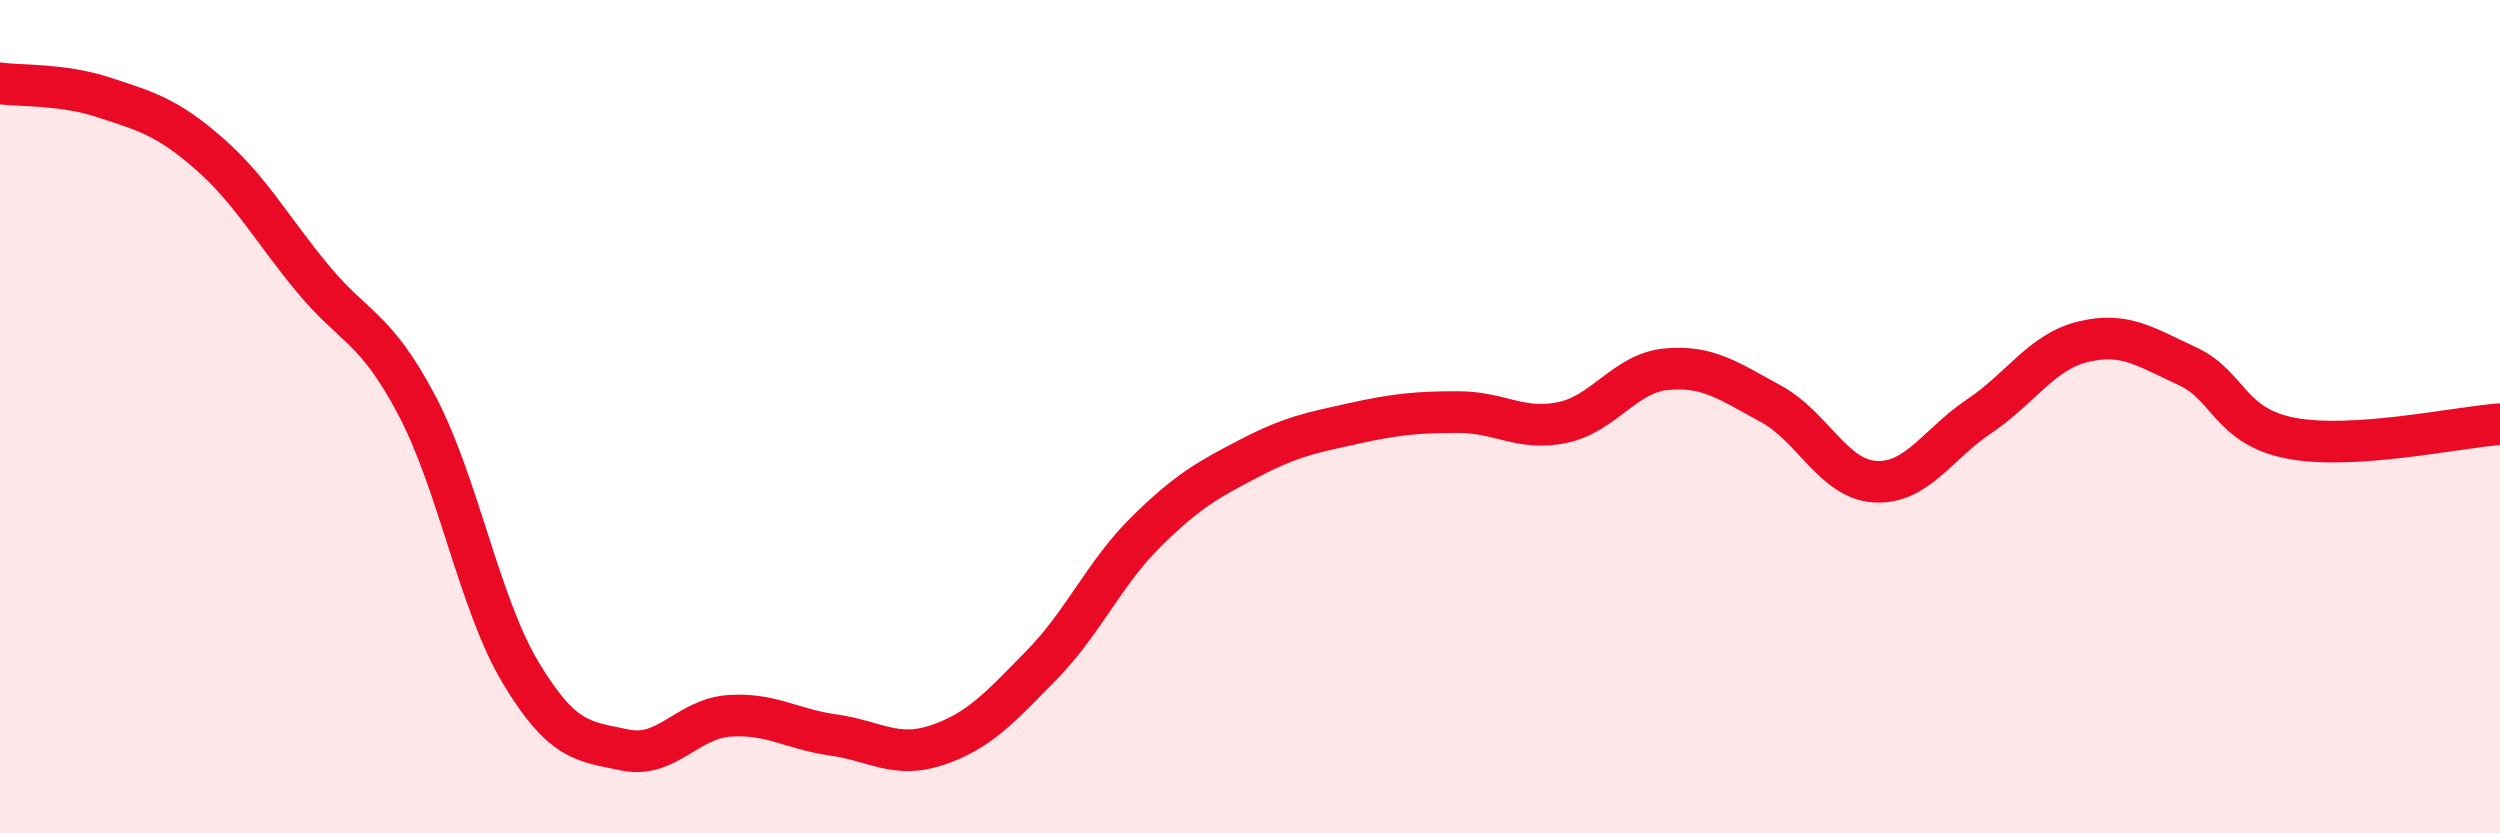
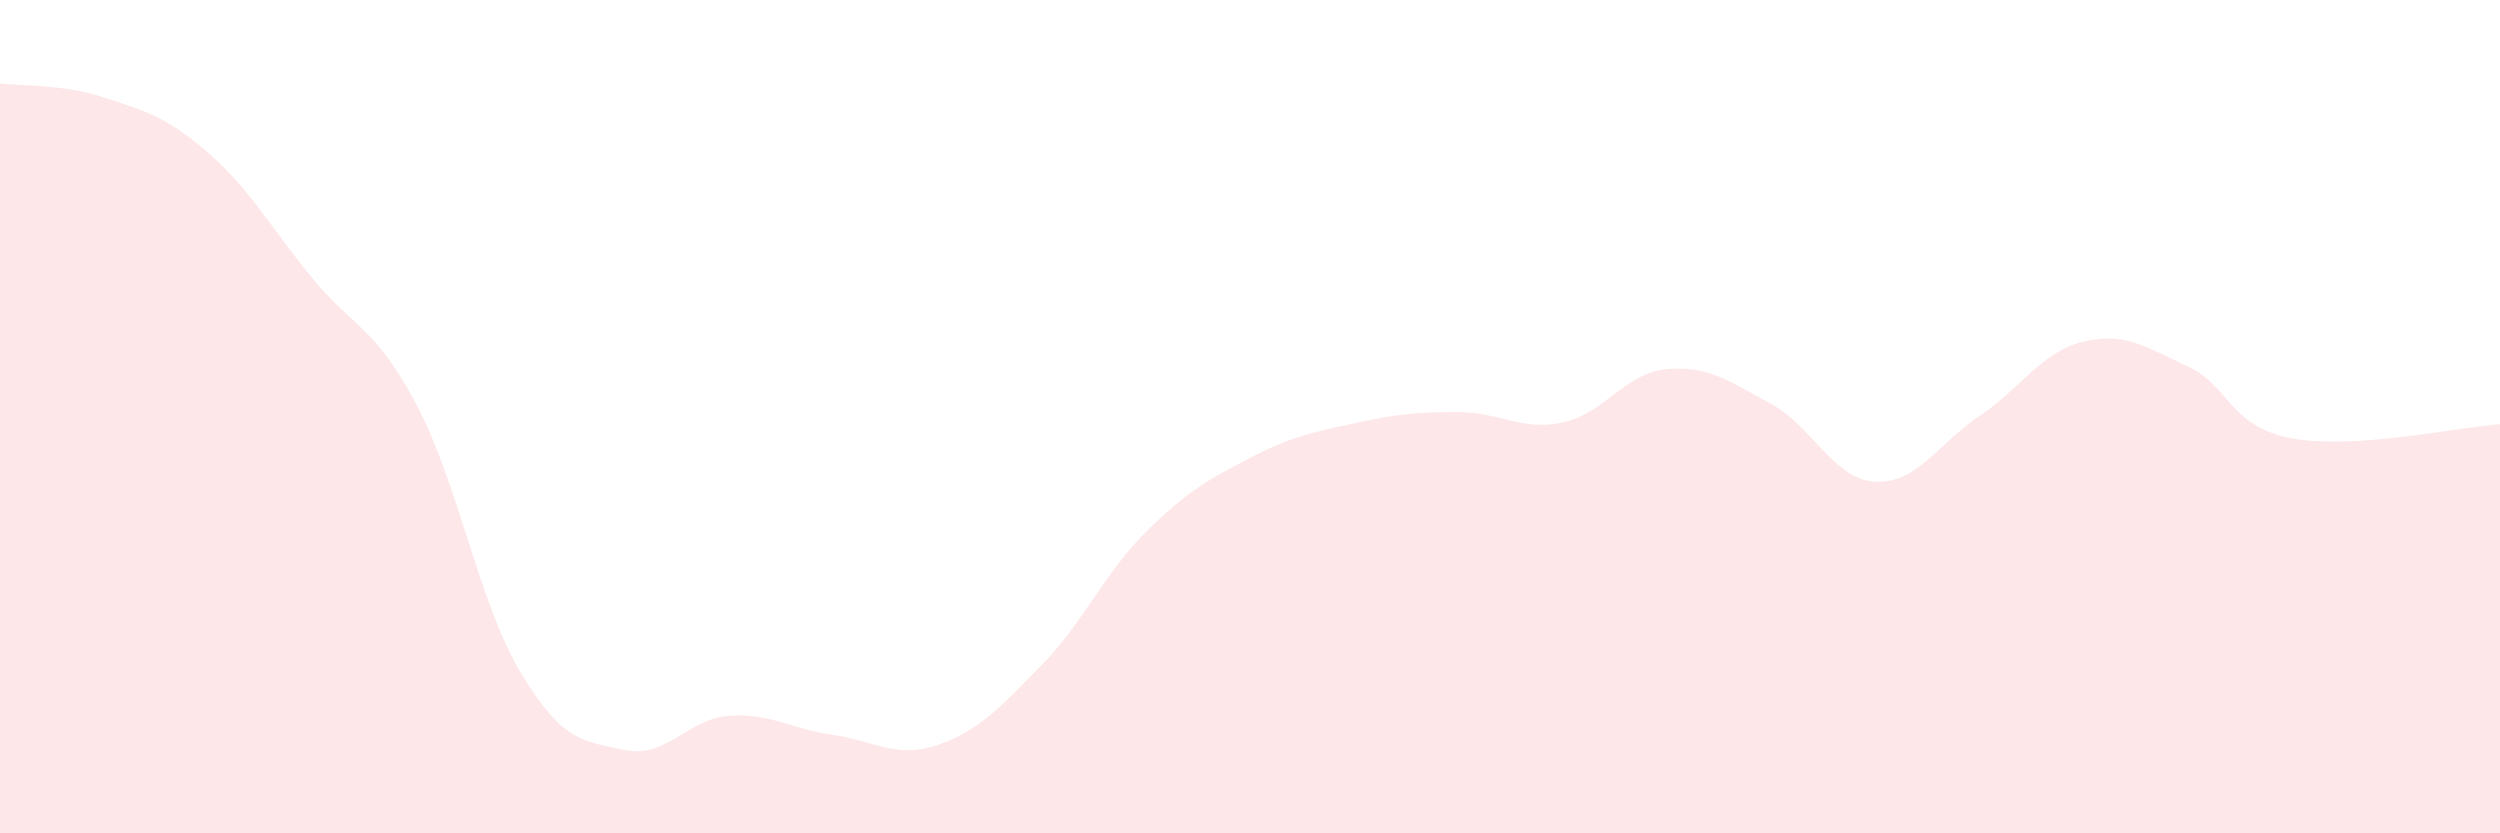
<svg xmlns="http://www.w3.org/2000/svg" width="60" height="20" viewBox="0 0 60 20">
  <path d="M 0,2 C 0.5,2.07 1.5,2.01 2.5,2.34 C 3.5,2.67 4,2.8 5,3.67 C 6,4.54 6.5,5.47 7.5,6.68 C 8.5,7.89 9,7.83 10,9.72 C 11,11.61 11.5,14.49 12.5,16.15 C 13.5,17.81 14,17.79 15,18 C 16,18.21 16.5,17.25 17.5,17.18 C 18.5,17.11 19,17.5 20,17.64 C 21,17.78 21.5,18.22 22.5,17.88 C 23.5,17.54 24,16.98 25,15.96 C 26,14.94 26.5,13.76 27.5,12.77 C 28.5,11.78 29,11.51 30,10.99 C 31,10.47 31.5,10.38 32.5,10.16 C 33.5,9.94 34,9.89 35,9.89 C 36,9.89 36.5,10.35 37.5,10.14 C 38.5,9.93 39,8.95 40,8.86 C 41,8.77 41.5,9.15 42.5,9.69 C 43.5,10.23 44,11.5 45,11.56 C 46,11.62 46.5,10.66 47.5,9.99 C 48.5,9.32 49,8.44 50,8.2 C 51,7.96 51.5,8.33 52.5,8.79 C 53.5,9.25 53.5,10.24 55,10.52 C 56.5,10.8 59,10.25 60,10.18L60 20L0 20Z" fill="#EB0A25" opacity="0.1" stroke-linecap="round" stroke-linejoin="round" />
-   <path d="M 0,2 C 0.5,2.07 1.5,2.01 2.5,2.34 C 3.5,2.67 4,2.8 5,3.67 C 6,4.54 6.5,5.47 7.5,6.68 C 8.5,7.89 9,7.83 10,9.72 C 11,11.61 11.5,14.49 12.5,16.15 C 13.5,17.81 14,17.79 15,18 C 16,18.21 16.5,17.25 17.5,17.18 C 18.5,17.11 19,17.5 20,17.64 C 21,17.78 21.5,18.22 22.5,17.88 C 23.5,17.54 24,16.98 25,15.96 C 26,14.94 26.5,13.76 27.5,12.77 C 28.5,11.78 29,11.51 30,10.99 C 31,10.47 31.5,10.38 32.5,10.16 C 33.5,9.94 34,9.89 35,9.89 C 36,9.89 36.5,10.35 37.5,10.14 C 38.5,9.93 39,8.95 40,8.86 C 41,8.77 41.5,9.15 42.5,9.69 C 43.5,10.23 44,11.5 45,11.56 C 46,11.62 46.5,10.66 47.5,9.99 C 48.5,9.32 49,8.44 50,8.2 C 51,7.96 51.5,8.33 52.5,8.79 C 53.5,9.25 53.5,10.24 55,10.52 C 56.5,10.8 59,10.25 60,10.18" stroke="#EB0A25" stroke-width="1" fill="none" stroke-linecap="round" stroke-linejoin="round" />
</svg>